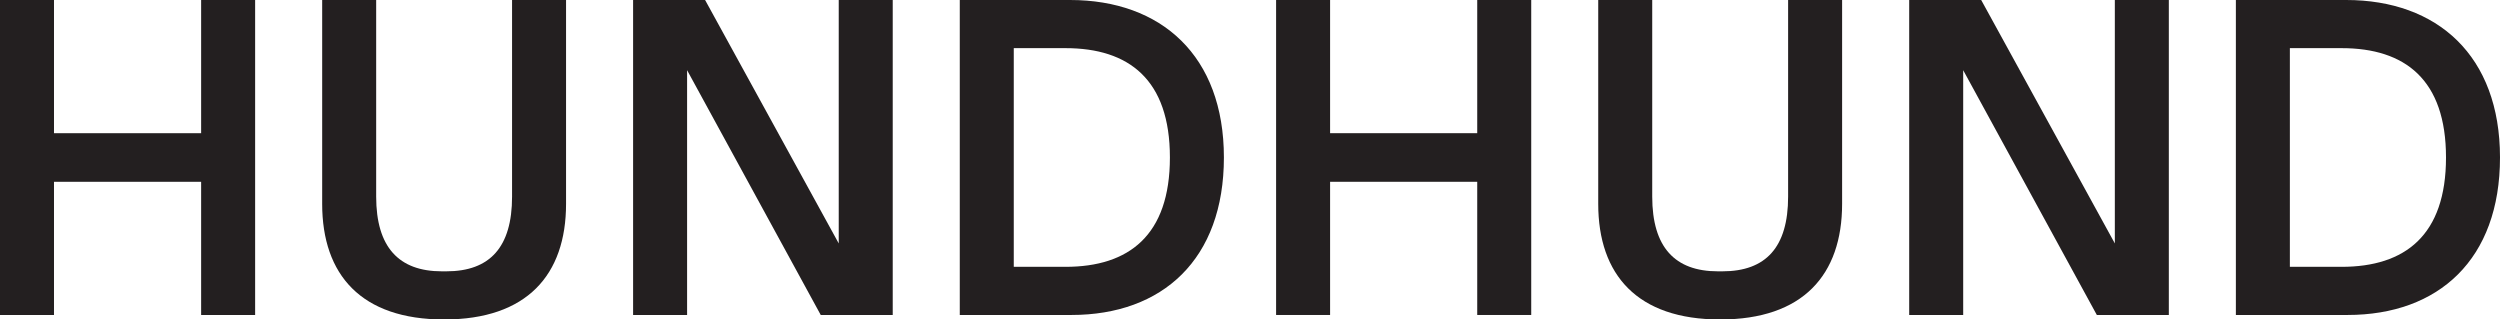
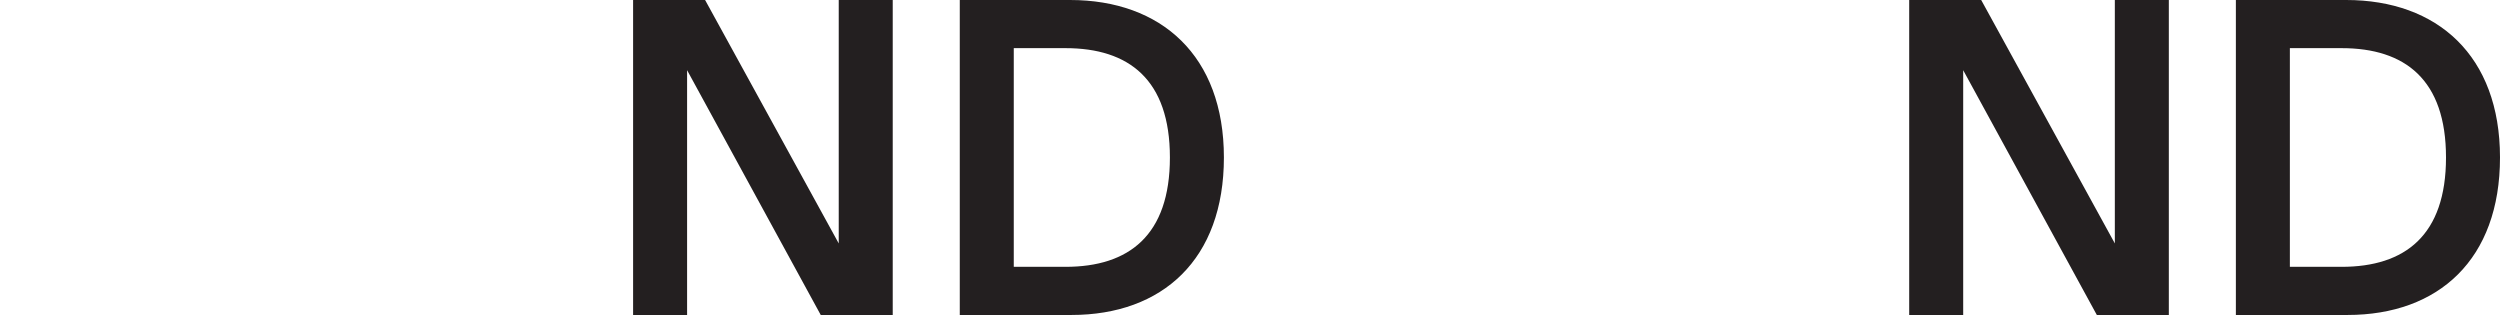
<svg xmlns="http://www.w3.org/2000/svg" id="DESIGN" viewBox="0 0 555.6 71">
  <defs>
    <style>.cls-1{fill:#231f20;}</style>
  </defs>
-   <path class="cls-1" d="m0,0h12v29.6h32.7V0h12v70h-12v-29.6H12v29.6H0V0Z" />
-   <path class="cls-1" d="m71.6,45.3V0h12v43.7c0,11.2,5,16.6,14.6,16.6h1c9.7,0,14.6-5.4,14.6-16.6V0h12v45.3c0,15.8-8.7,25.7-27.1,25.7s-27.1-9.9-27.1-25.7Z" />
  <path class="cls-1" d="m198.4,0v70h-16l-29.7-54.4v54.4h-12V0h16l29.7,54.1V0h12Z" />
  <path class="cls-1" d="m213.3,0h24.5c20.3,0,34.2,12.4,34.2,35s-13.6,35-33.9,35h-24.8V0Zm23.5,59.3c14.1,0,23.2-7,23.2-24.3s-9.1-24.3-23.2-24.3h-11.5v48.6h11.5Z" />
-   <path class="cls-1" d="m283.6,0h12v29.6h32.7V0h12v70h-12v-29.6h-32.7v29.6h-12V0Z" />
-   <path class="cls-1" d="m355.19,45.3V0h12v43.7c0,11.2,5,16.6,14.6,16.6h1c9.7,0,14.6-5.4,14.6-16.6V0h12v45.3c0,15.8-8.7,25.7-27.1,25.7s-27.1-9.9-27.1-25.7Z" />
  <path class="cls-1" d="m482,0v70h-16l-29.7-54.4v54.4h-12V0h16l29.7,54.1V0h12Z" />
  <path class="cls-1" d="m496.9,0h24.5c20.3,0,34.2,12.4,34.2,35s-13.6,35-33.9,35h-24.8V0Zm23.5,59.3c14.1,0,23.2-7,23.2-24.3s-9.1-24.3-23.2-24.3h-11.5v48.6h11.5Z" />
</svg>